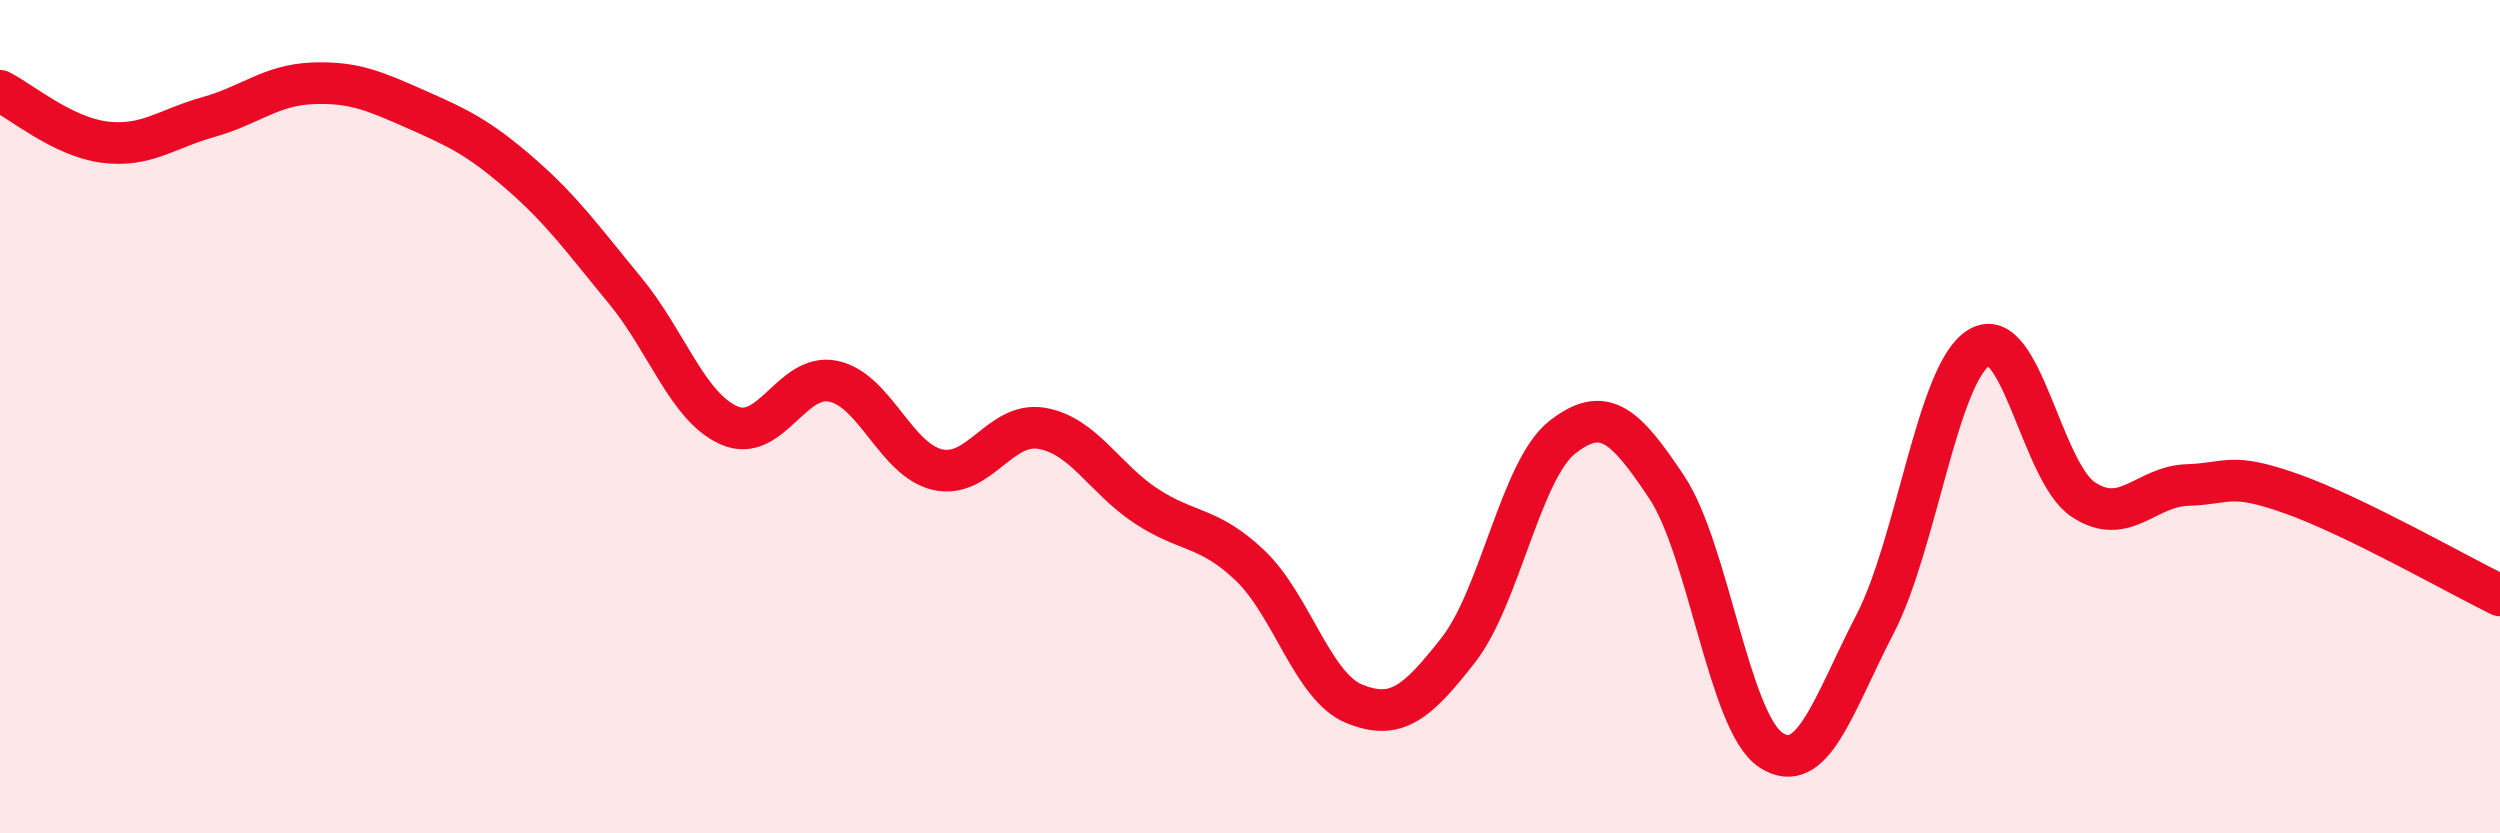
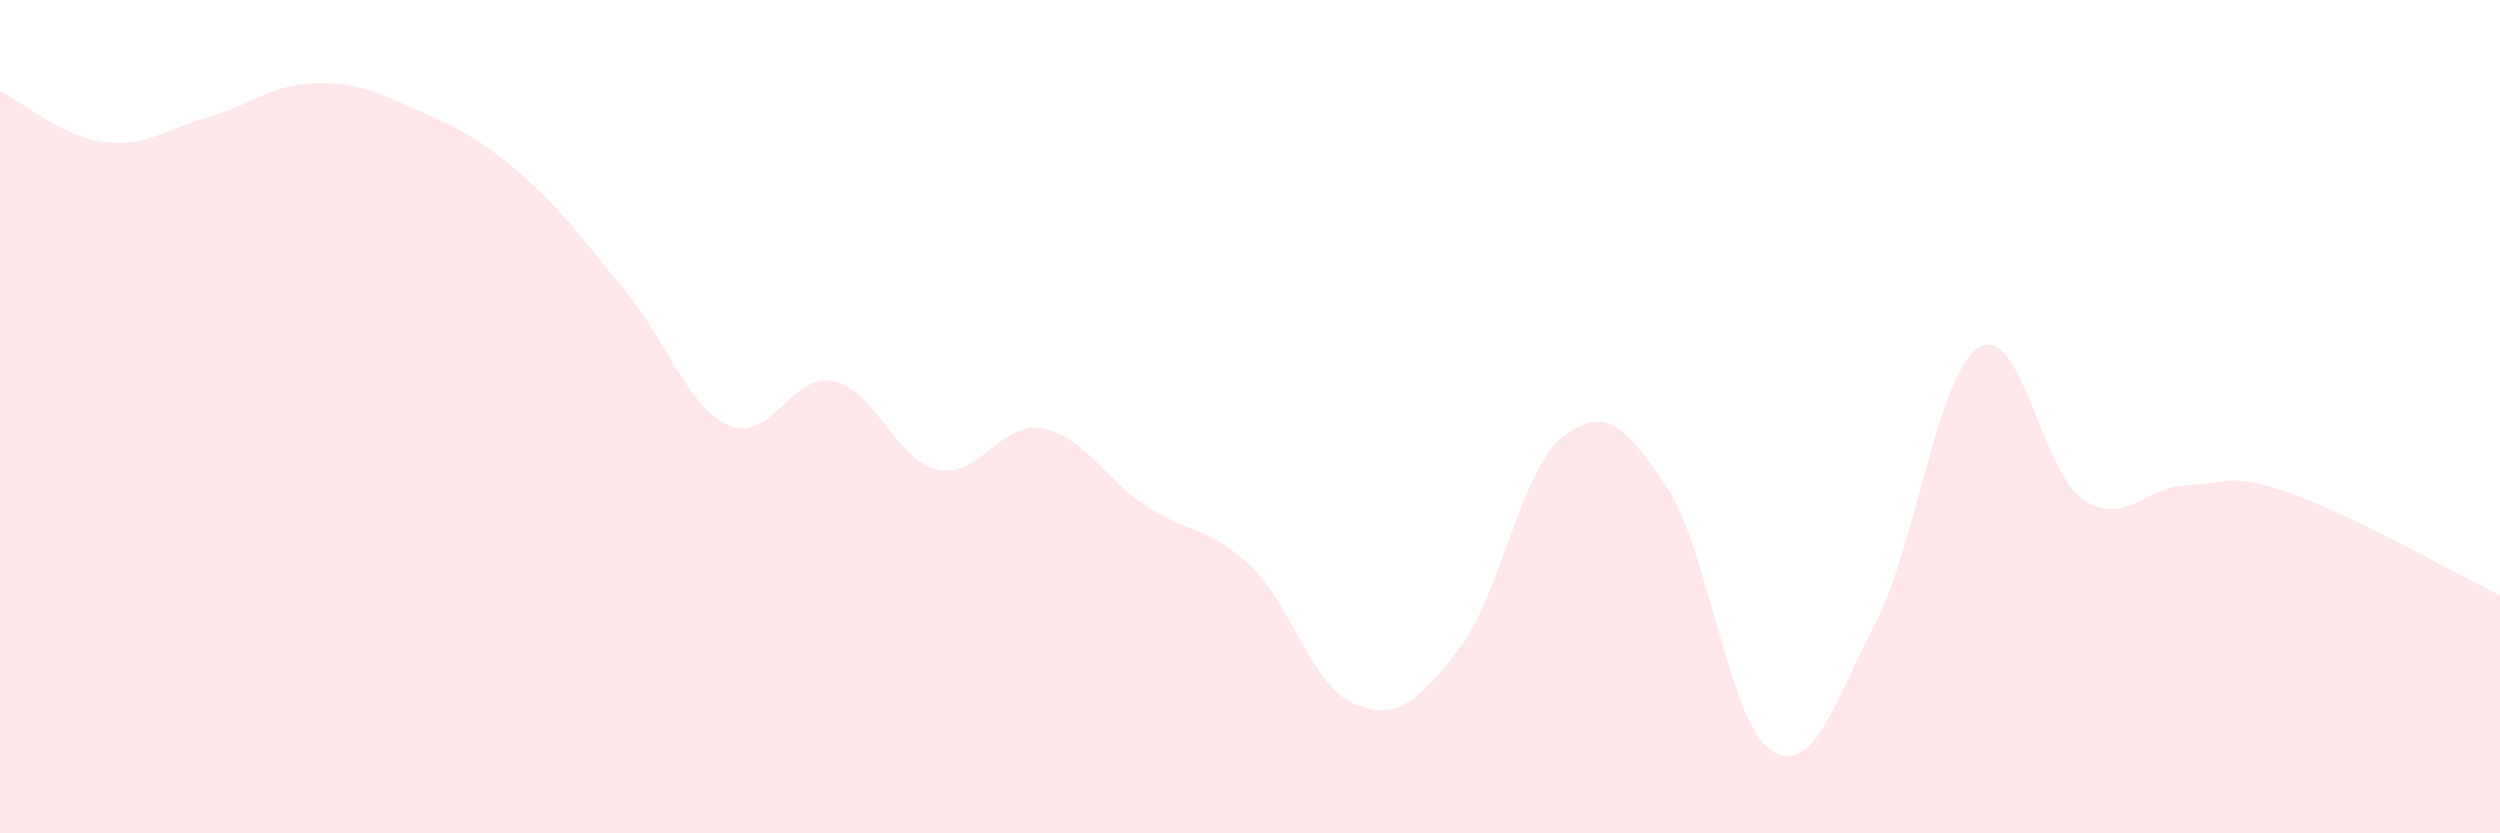
<svg xmlns="http://www.w3.org/2000/svg" width="60" height="20" viewBox="0 0 60 20">
  <path d="M 0,2.18 C 0.5,2.43 1.5,3.28 2.5,3.41 C 3.5,3.54 4,3.09 5,2.81 C 6,2.53 6.5,2.04 7.5,2 C 8.5,1.96 9,2.19 10,2.63 C 11,3.07 11.5,3.31 12.5,4.18 C 13.5,5.05 14,5.76 15,6.97 C 16,8.18 16.5,9.77 17.5,10.21 C 18.5,10.65 19,8.94 20,9.15 C 21,9.36 21.5,11.04 22.5,11.27 C 23.5,11.5 24,10.11 25,10.28 C 26,10.45 26.5,11.48 27.5,12.14 C 28.5,12.8 29,12.62 30,13.57 C 31,14.52 31.5,16.48 32.5,16.89 C 33.5,17.3 34,16.88 35,15.6 C 36,14.32 36.5,11.27 37.5,10.49 C 38.5,9.71 39,10.19 40,11.69 C 41,13.19 41.5,17.34 42.5,18 C 43.5,18.66 44,16.91 45,14.98 C 46,13.05 46.5,8.94 47.5,8.34 C 48.5,7.74 49,11.33 50,11.99 C 51,12.65 51.5,11.67 52.5,11.64 C 53.5,11.61 53.5,11.32 55,11.85 C 56.5,12.38 59,13.8 60,14.29L60 20L0 20Z" fill="#EB0A25" opacity="0.1" stroke-linecap="round" stroke-linejoin="round" />
-   <path d="M 0,2.18 C 0.5,2.43 1.5,3.28 2.5,3.41 C 3.5,3.54 4,3.09 5,2.81 C 6,2.53 6.5,2.04 7.5,2 C 8.5,1.96 9,2.19 10,2.63 C 11,3.07 11.5,3.31 12.5,4.18 C 13.5,5.05 14,5.76 15,6.97 C 16,8.18 16.5,9.77 17.5,10.21 C 18.5,10.65 19,8.94 20,9.15 C 21,9.36 21.5,11.04 22.5,11.27 C 23.5,11.5 24,10.11 25,10.28 C 26,10.45 26.5,11.48 27.5,12.14 C 28.5,12.8 29,12.62 30,13.57 C 31,14.52 31.5,16.48 32.5,16.89 C 33.5,17.3 34,16.88 35,15.6 C 36,14.32 36.5,11.27 37.5,10.49 C 38.5,9.71 39,10.19 40,11.69 C 41,13.19 41.5,17.34 42.5,18 C 43.5,18.66 44,16.91 45,14.98 C 46,13.05 46.5,8.94 47.5,8.34 C 48.5,7.74 49,11.33 50,11.99 C 51,12.65 51.5,11.67 52.5,11.64 C 53.5,11.61 53.5,11.32 55,11.85 C 56.5,12.38 59,13.8 60,14.29" stroke="#EB0A25" stroke-width="1" fill="none" stroke-linecap="round" stroke-linejoin="round" />
</svg>